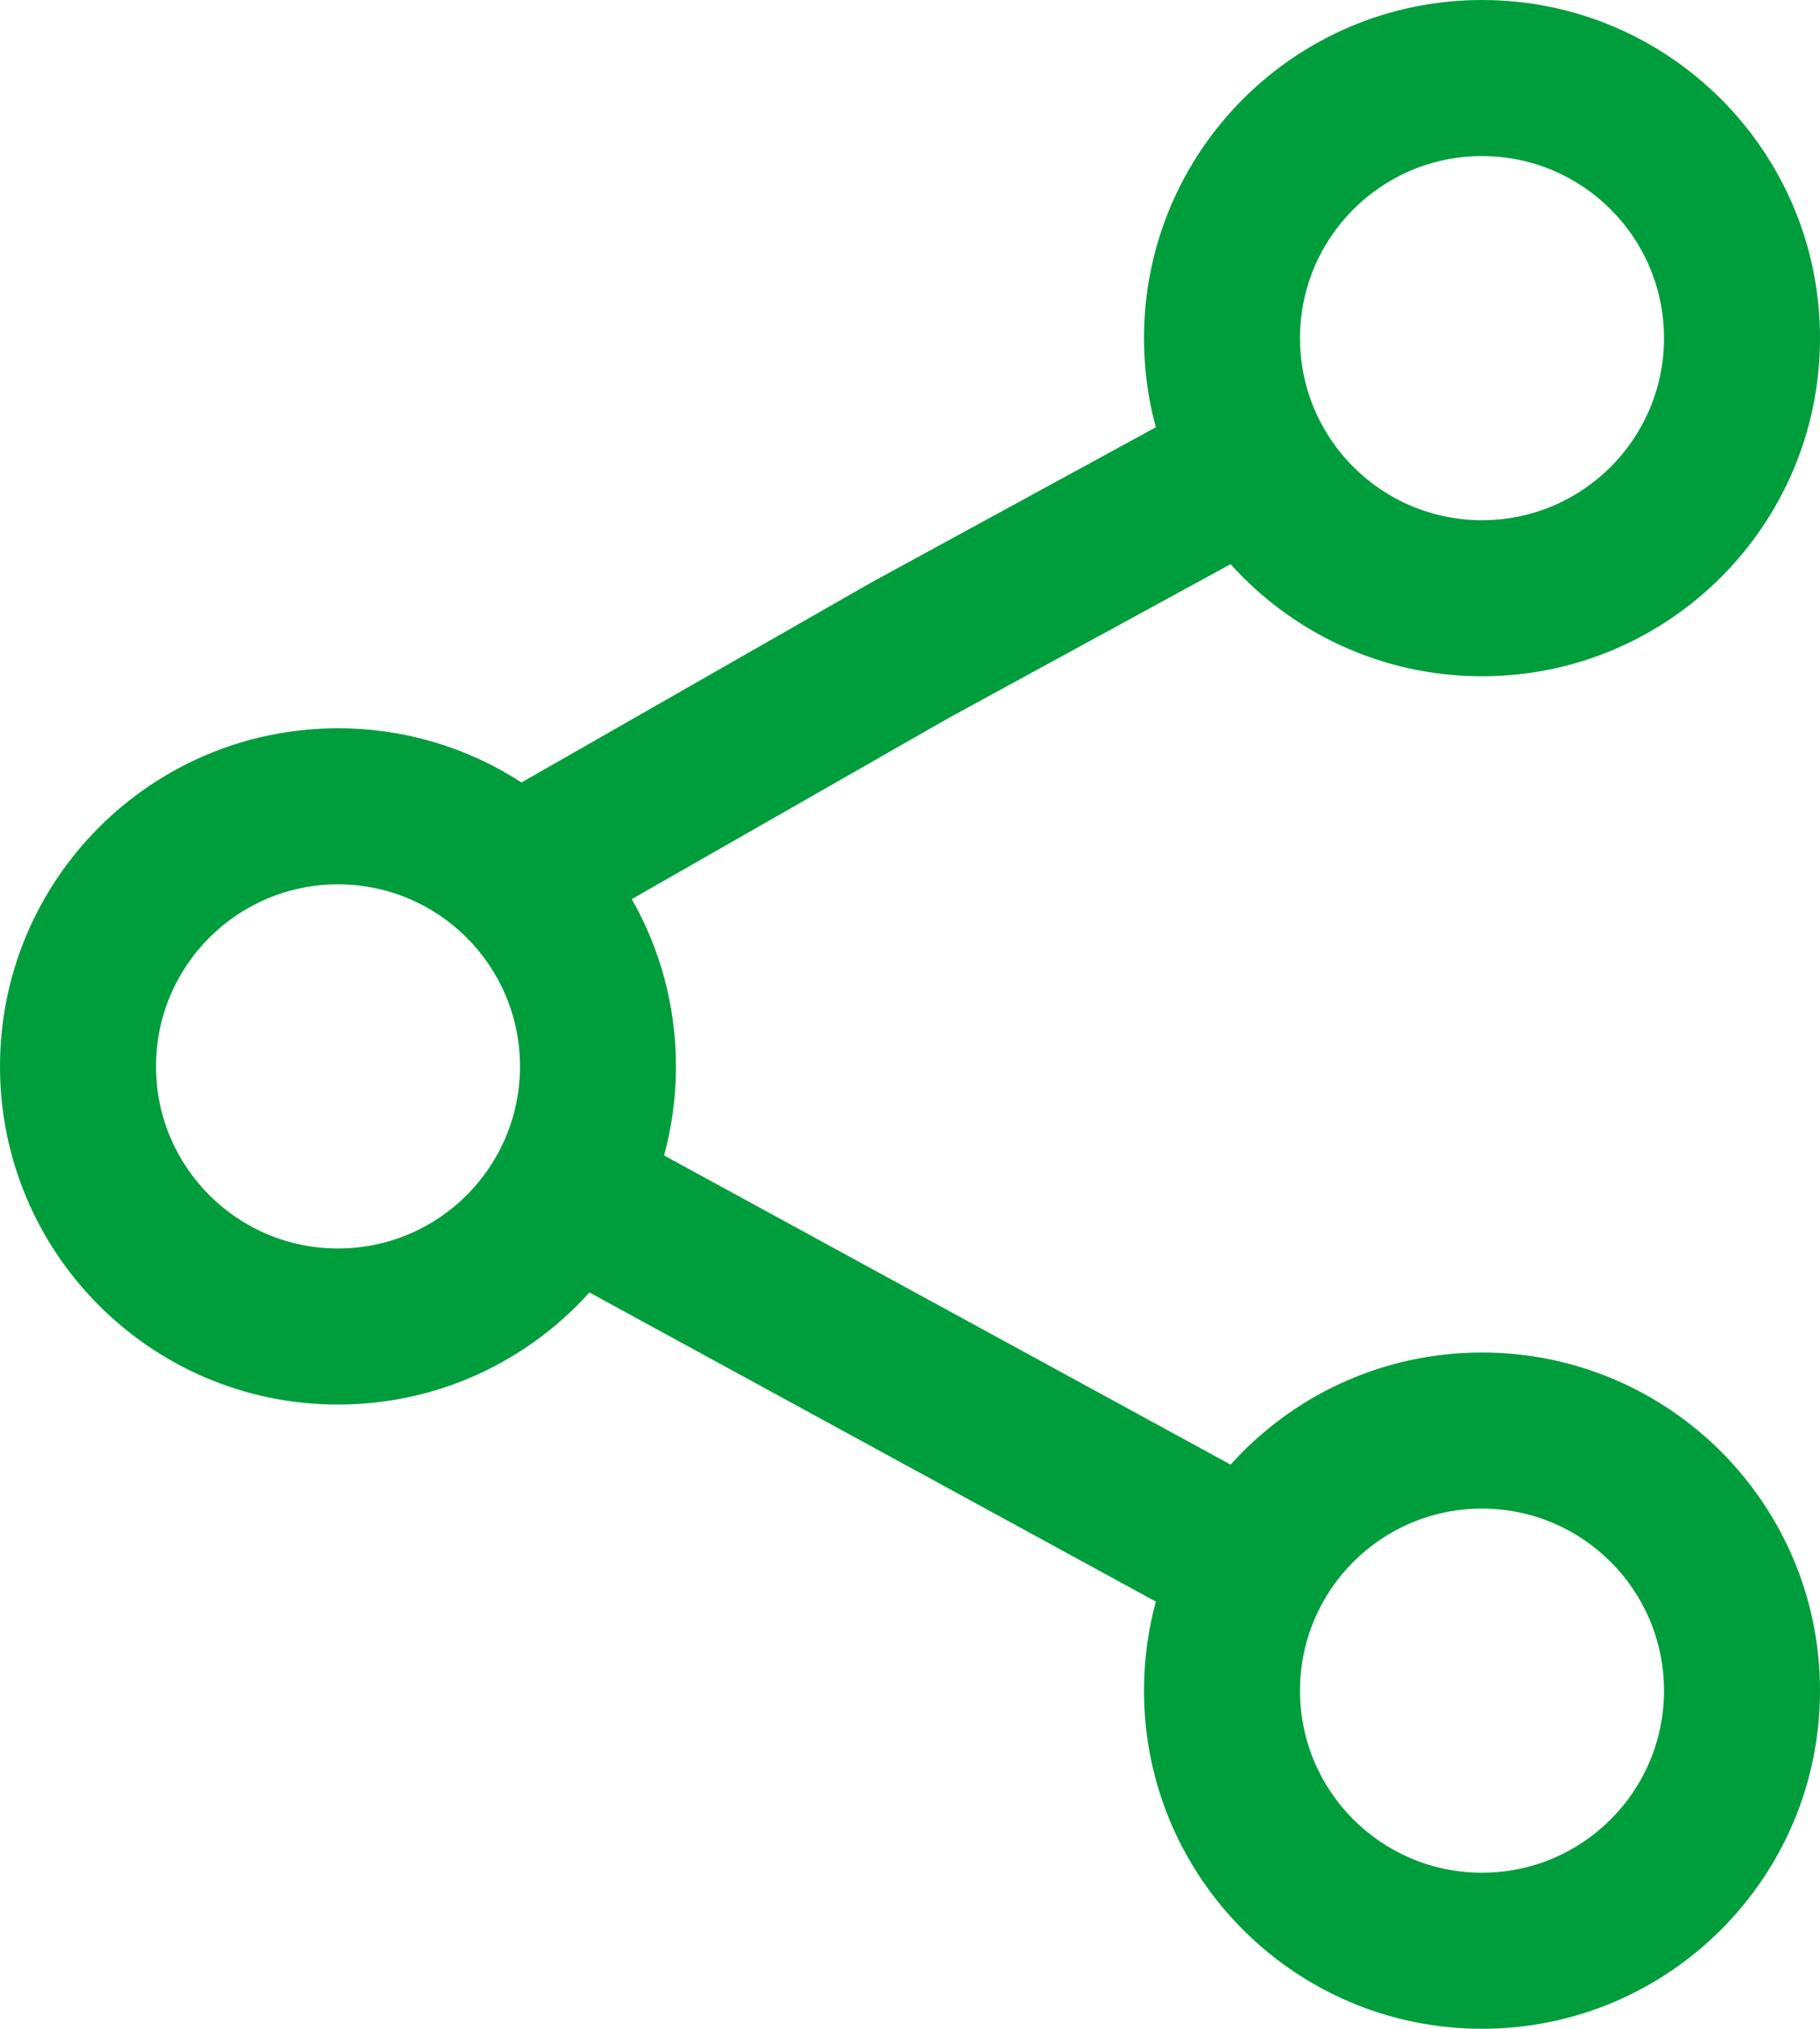
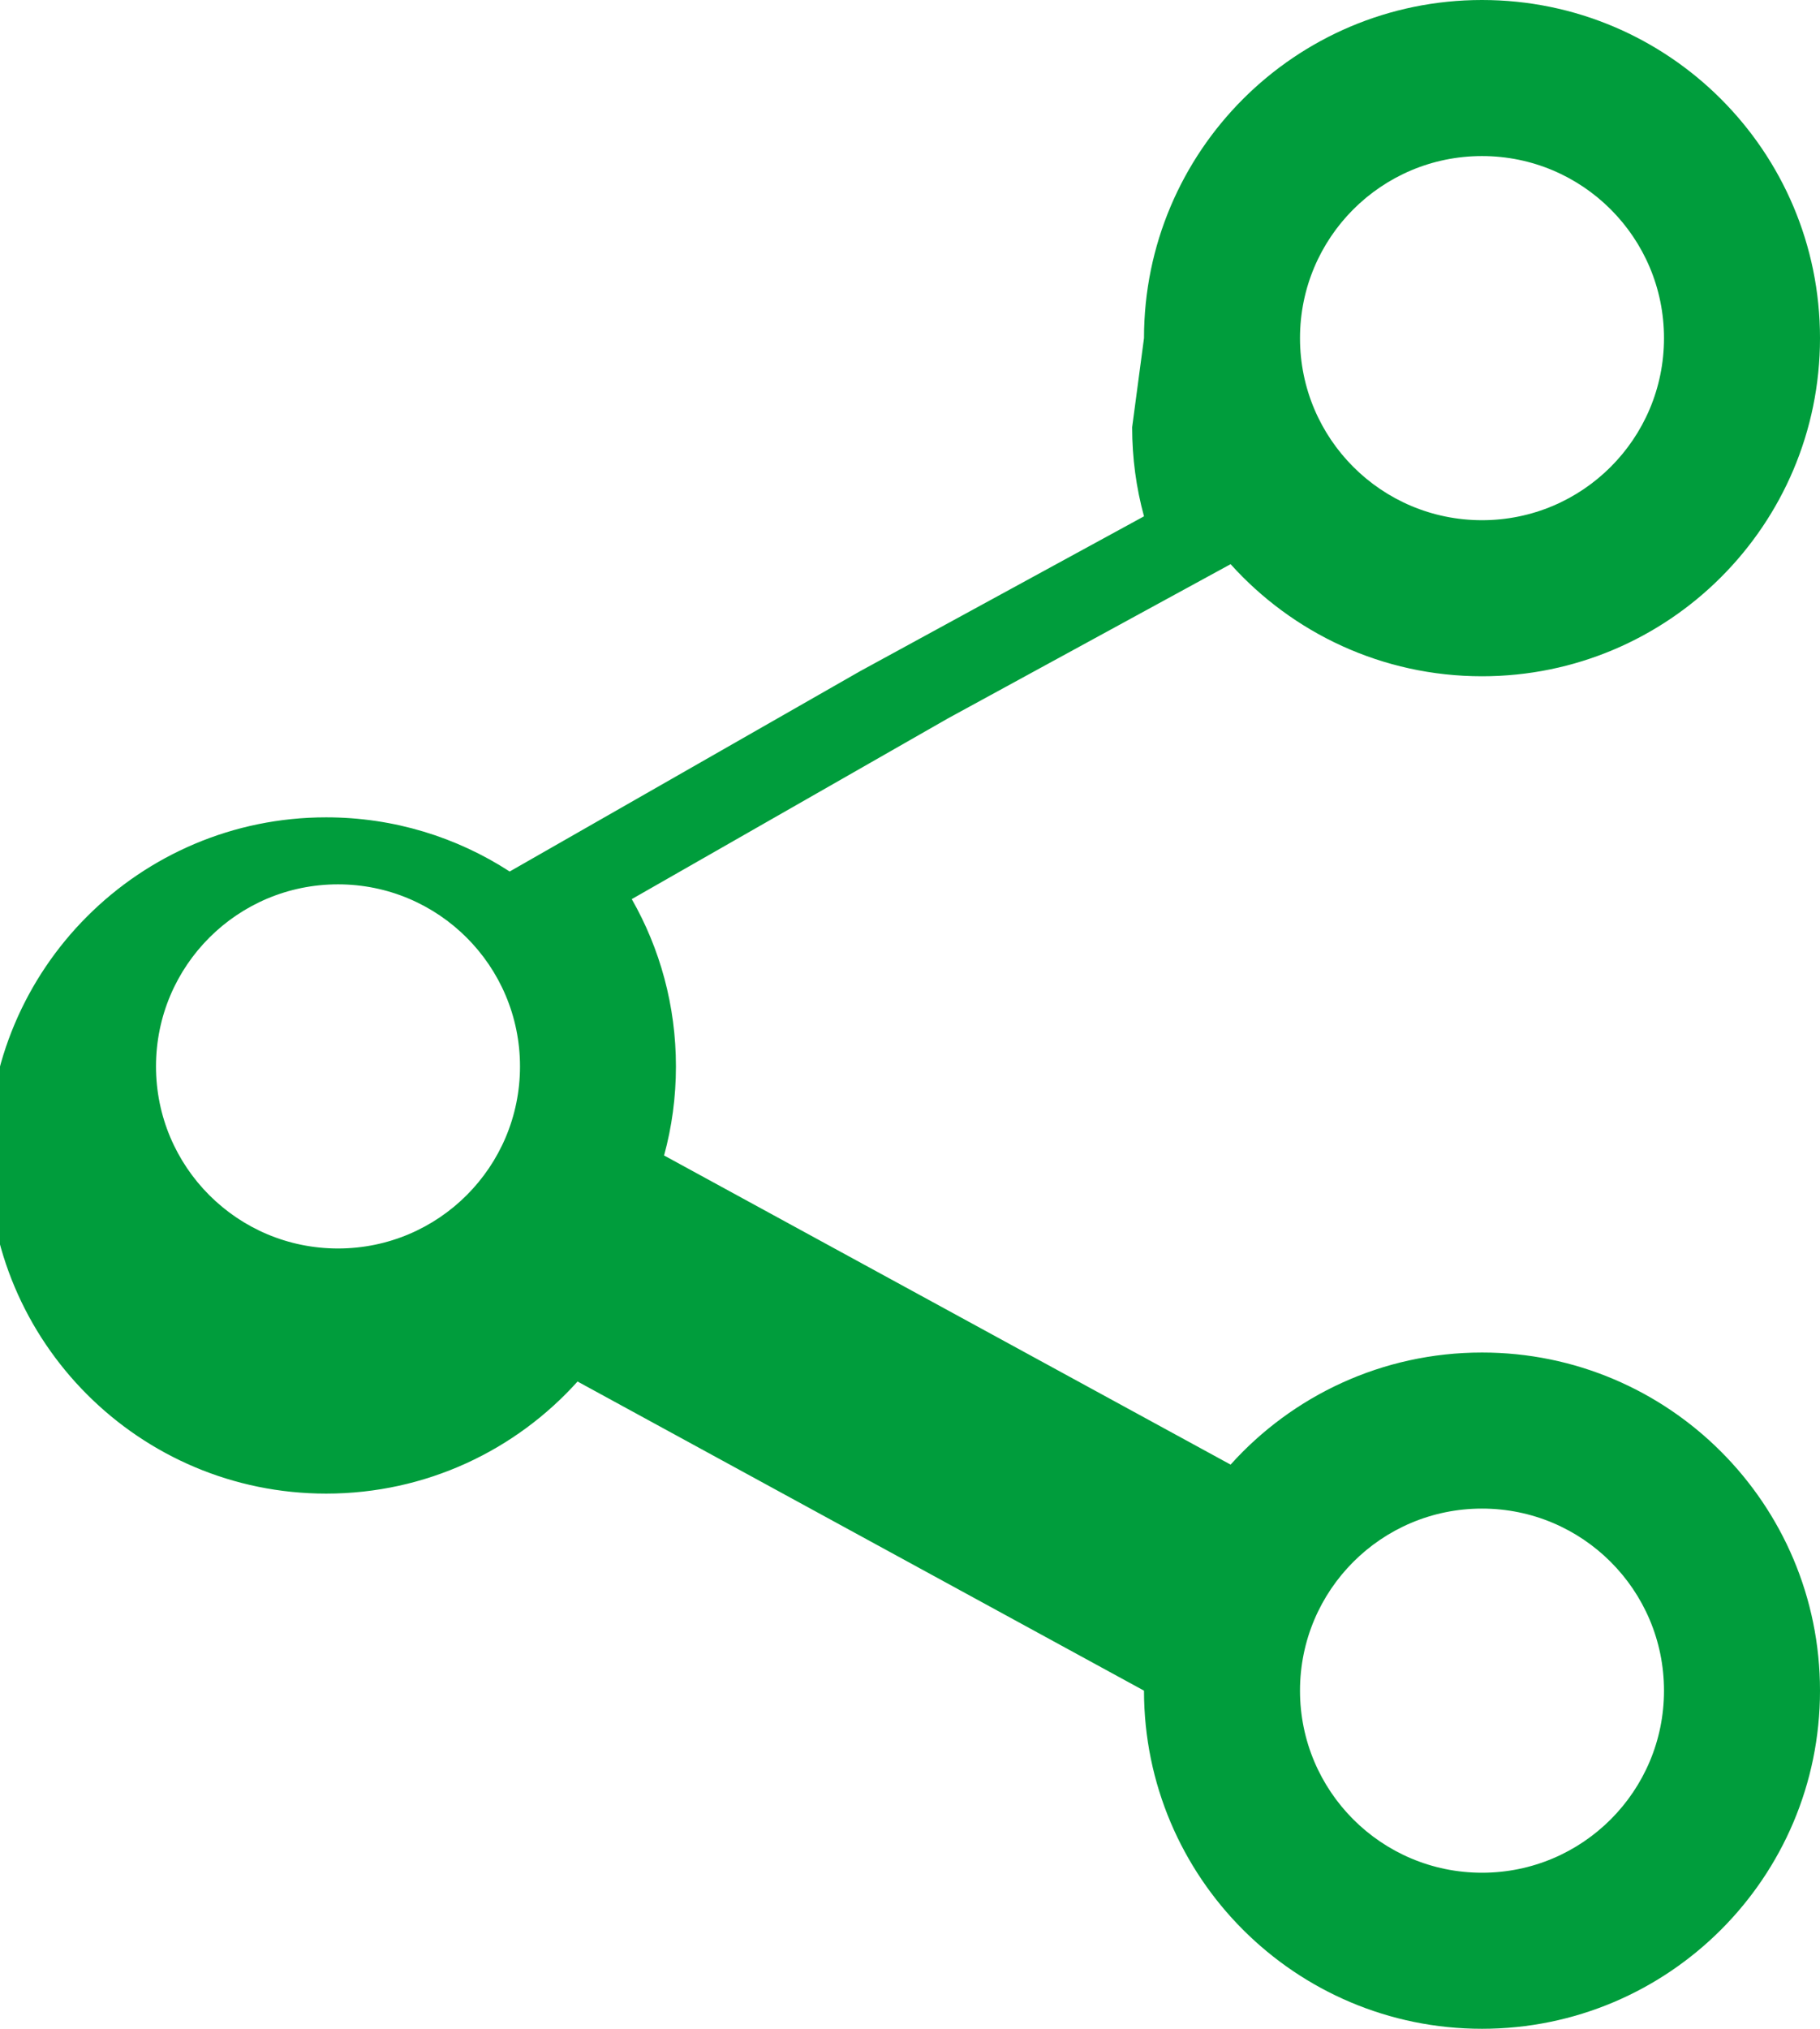
<svg xmlns="http://www.w3.org/2000/svg" id="Layer_1" data-name="Layer 1" width="26.25" height="29.25" viewBox="0 0 26.25 29.25">
  <defs>
    <style>
      .cls-1 {
        fill: #009d3c;
        fill-rule: evenodd;
      }
    </style>
  </defs>
-   <path class="cls-1" d="M16.5,4.875c0-2.692,2.183-4.875,4.875-4.875s4.875,2.183,4.875,4.875-2.183,4.875-4.875,4.875c-1.439,0-2.733-.624-3.626-1.616l-4.076,2.223-4.561,2.606c.406,.711,.637,1.534,.637,2.412,0,.445-.059,.875-.171,1.284l8.171,4.457c.892-.992,2.186-1.616,3.626-1.616,2.692,0,4.875,2.183,4.875,4.875s-2.183,4.875-4.875,4.875-4.875-2.183-4.875-4.875c0-.445,.059-.875,.171-1.284l-8.17-4.457c-.892,.992-2.186,1.616-3.626,1.616-2.692,0-4.875-2.183-4.875-4.875s2.183-4.875,4.875-4.875c.976,0,1.885,.287,2.647,.781l5.054-2.888,4.095-2.233c-.112-.409-.171-.84-.171-1.284Zm4.875-2.625c-1.45,0-2.625,1.175-2.625,2.625s1.175,2.625,2.625,2.625,2.625-1.175,2.625-2.625-1.175-2.625-2.625-2.625ZM4.875,12.75c-1.45,0-2.625,1.175-2.625,2.625s1.175,2.625,2.625,2.625,2.625-1.175,2.625-2.625-1.175-2.625-2.625-2.625Zm13.875,11.625c0-1.45,1.175-2.625,2.625-2.625s2.625,1.175,2.625,2.625-1.175,2.625-2.625,2.625-2.625-1.175-2.625-2.625Z" />
+   <path class="cls-1" d="M16.5,4.875c0-2.692,2.183-4.875,4.875-4.875s4.875,2.183,4.875,4.875-2.183,4.875-4.875,4.875c-1.439,0-2.733-.624-3.626-1.616l-4.076,2.223-4.561,2.606c.406,.711,.637,1.534,.637,2.412,0,.445-.059,.875-.171,1.284l8.171,4.457c.892-.992,2.186-1.616,3.626-1.616,2.692,0,4.875,2.183,4.875,4.875s-2.183,4.875-4.875,4.875-4.875-2.183-4.875-4.875l-8.17-4.457c-.892,.992-2.186,1.616-3.626,1.616-2.692,0-4.875-2.183-4.875-4.875s2.183-4.875,4.875-4.875c.976,0,1.885,.287,2.647,.781l5.054-2.888,4.095-2.233c-.112-.409-.171-.84-.171-1.284Zm4.875-2.625c-1.45,0-2.625,1.175-2.625,2.625s1.175,2.625,2.625,2.625,2.625-1.175,2.625-2.625-1.175-2.625-2.625-2.625ZM4.875,12.75c-1.45,0-2.625,1.175-2.625,2.625s1.175,2.625,2.625,2.625,2.625-1.175,2.625-2.625-1.175-2.625-2.625-2.625Zm13.875,11.625c0-1.45,1.175-2.625,2.625-2.625s2.625,1.175,2.625,2.625-1.175,2.625-2.625,2.625-2.625-1.175-2.625-2.625Z" />
</svg>